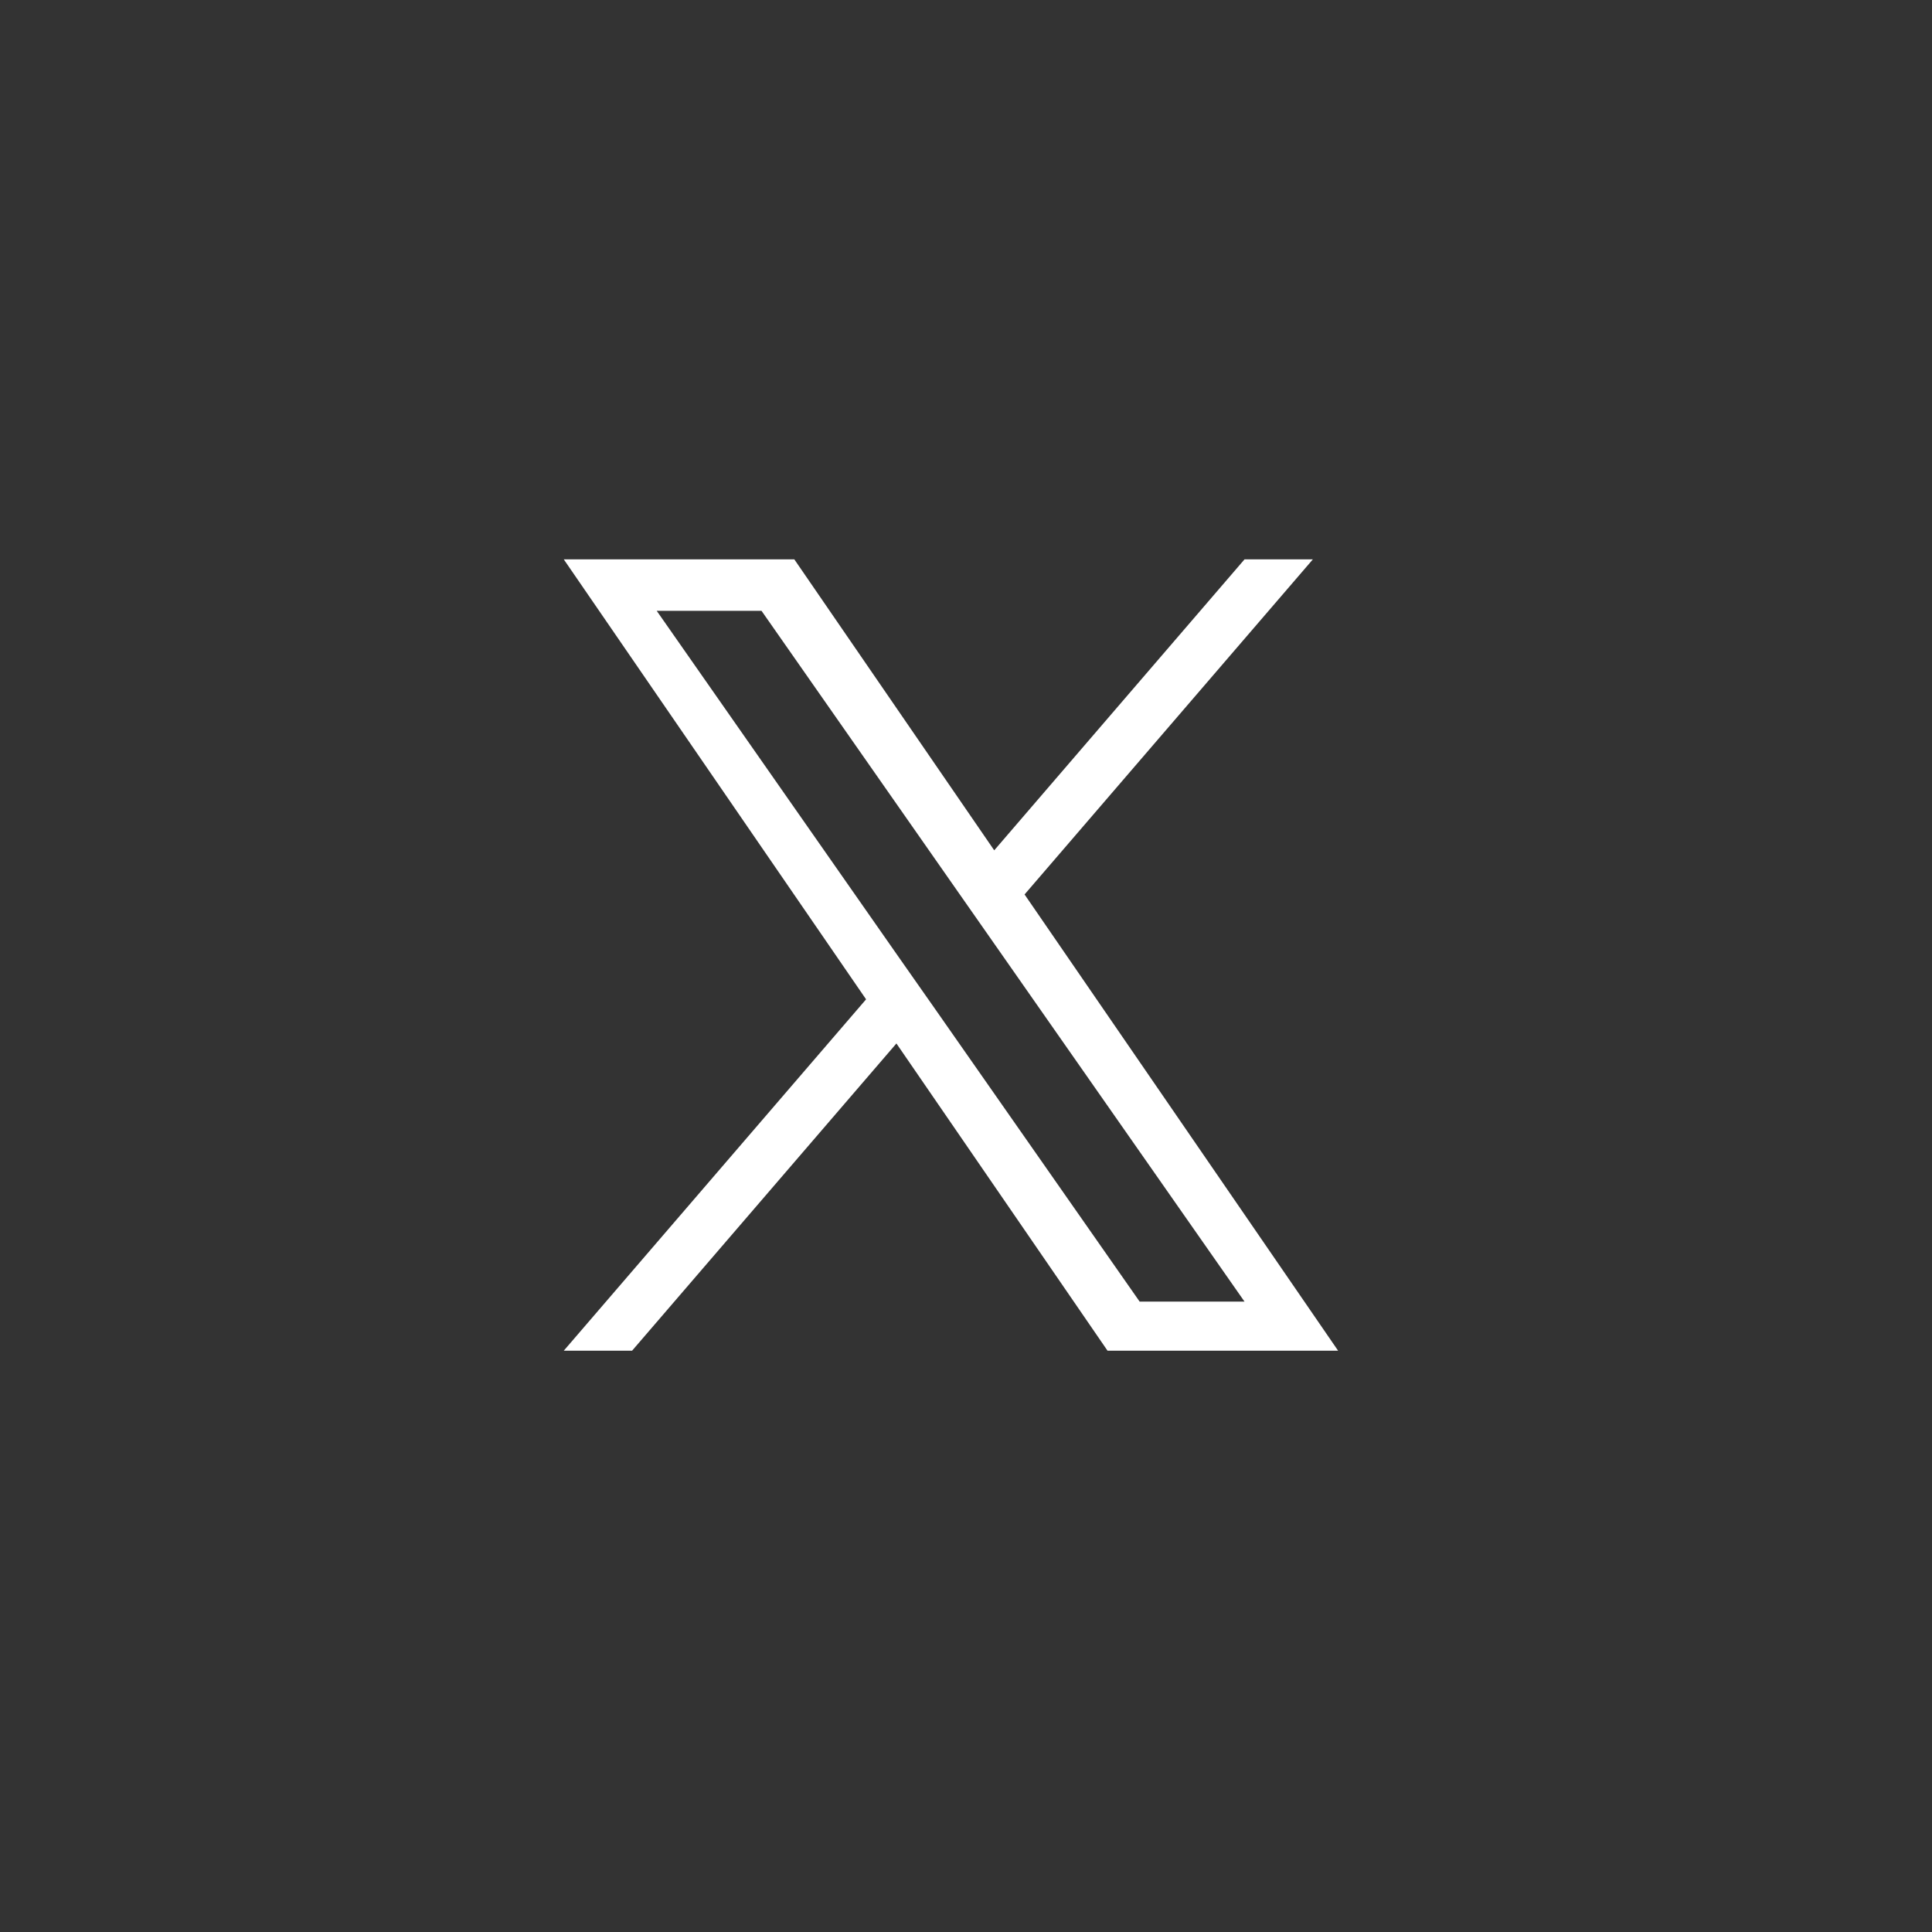
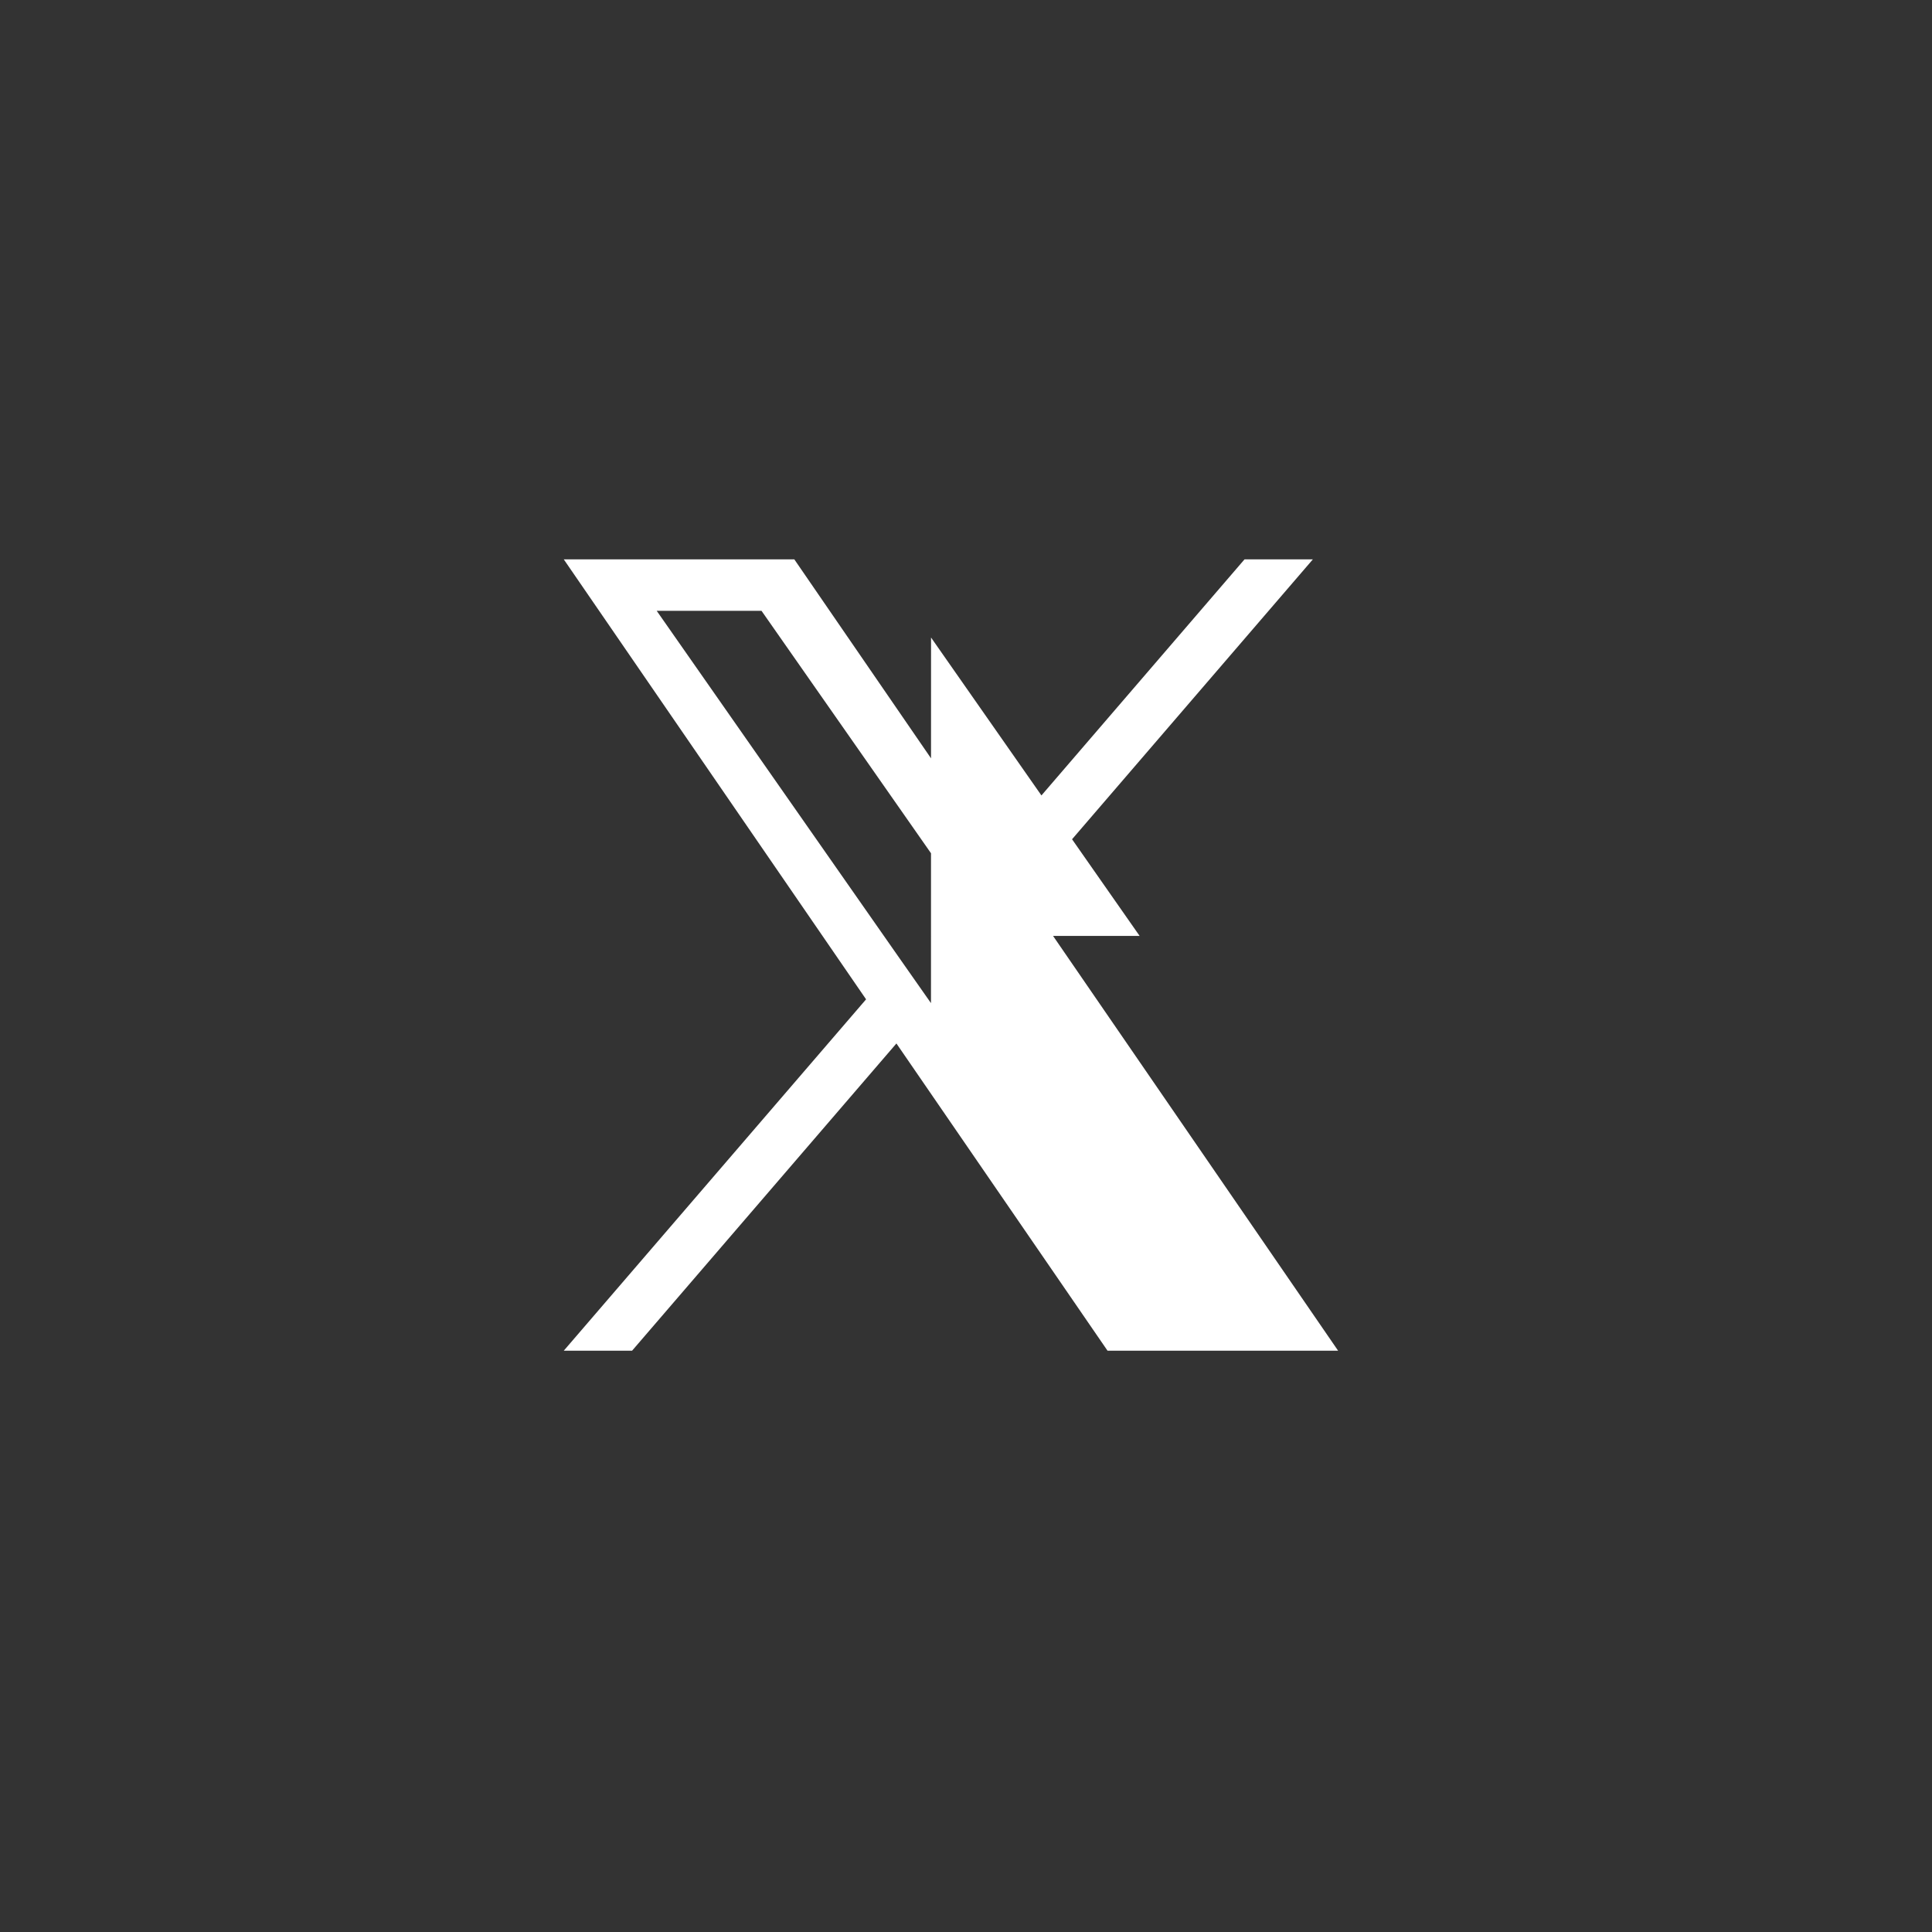
<svg xmlns="http://www.w3.org/2000/svg" id="グループ_36293" data-name="グループ 36293" width="64" height="64" viewBox="0 0 64 64">
  <rect x="0" y="0" width="64" height="64" fill="#333333" stroke="none" />
  <defs>
    <clipPath id="clip-path">
-       <rect id="長方形_40762" data-name="長方形 40762" width="43.215" height="39.561" fill="none" />
-     </clipPath>
+       </clipPath>
  </defs>
  <g id="グループ_35686" data-name="グループ 35686" transform="translate(10.057 11.886)">
    <g id="グループ_35685" data-name="グループ 35685">
      <g id="グループ_35684" data-name="グループ 35684" clip-path="url(#clip-path)">
        <rect id="長方形_40761" data-name="長方形 40761" width="43.119" height="39.465" transform="translate(0.048 0.048)" fill="none" />
      </g>
    </g>
    <rect id="長方形_40763" data-name="長方形 40763" width="28.772" height="26.344" transform="translate(7.234 6.568)" fill="none" />
-     <path id="パス_112848" data-name="パス 112848" d="M60.214,45.746l9.55-11.1H67.5l-8.291,9.638-6.622-9.638H44.95L54.964,49.22,44.95,60.859h2.263l8.756-10.177,6.993,10.177H70.6Zm-3.1,3.6L56.1,47.9,48.028,36.35H51.5l6.515,9.319,1.015,1.451L67.5,59.233H64.026l-6.91-9.885Z" transform="translate(-36.331 -28.002)" fill="#fff" />
+     <path id="パス_112848" data-name="パス 112848" d="M60.214,45.746l9.55-11.1H67.5l-8.291,9.638-6.622-9.638H44.95L54.964,49.22,44.95,60.859h2.263l8.756-10.177,6.993,10.177H70.6Zm-3.1,3.6L56.1,47.9,48.028,36.35H51.5l6.515,9.319,1.015,1.451H64.026l-6.91-9.885Z" transform="translate(-36.331 -28.002)" fill="#fff" />
  </g>
-   <rect id="長方形_41126" data-name="長方形 41126" width="64" height="64" fill="none" />
</svg>